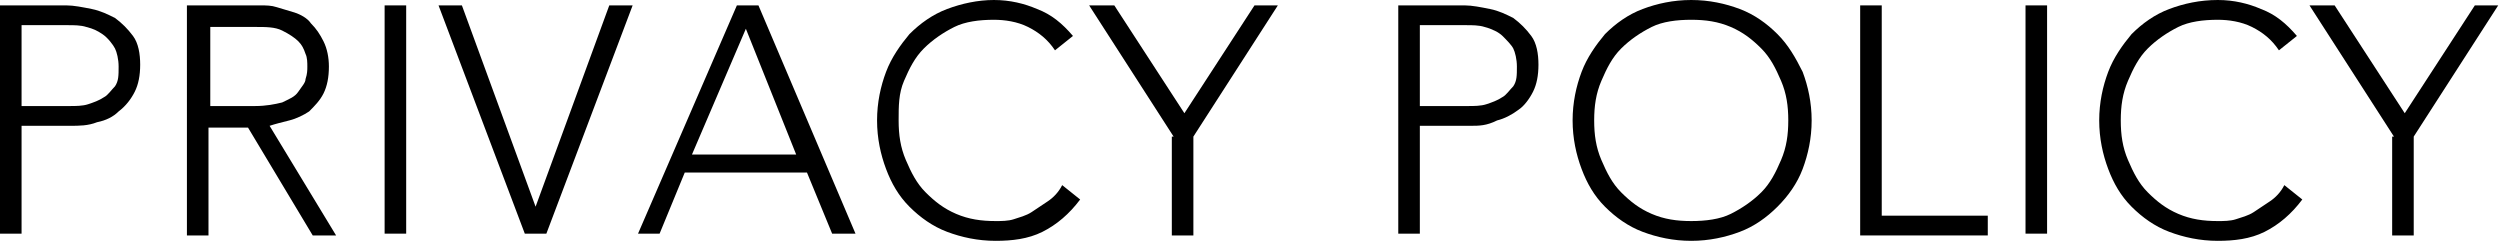
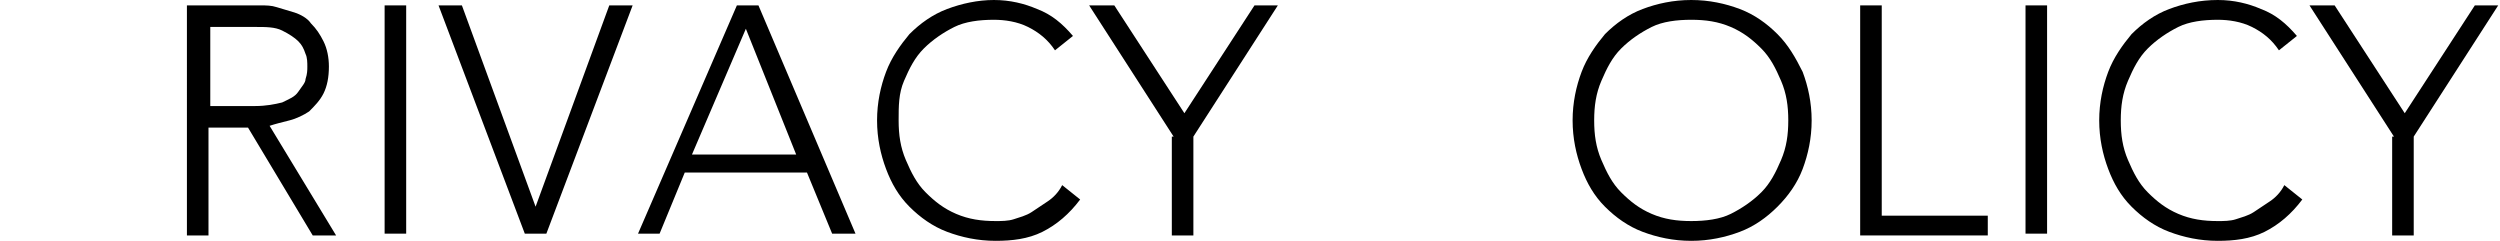
<svg xmlns="http://www.w3.org/2000/svg" version="1.1" id="レイヤー_1" x="0px" y="0px" width="139.1px" height="13.4px" viewBox="0 0 139.1 13.4" style="enable-background:new 0 0 139.1 13.4;" xml:space="preserve">
  <g>
-     <path d="M0,0.3h3.7c0.4,0,0.9,0.1,1.4,0.2C5.6,0.6,6,0.8,6.4,1c0.4,0.3,0.7,0.6,1,1s0.4,1,0.4,1.6c0,0.6-0.1,1.1-0.3,1.5   S7,5.9,6.6,6.2C6.3,6.5,5.9,6.7,5.4,6.8C4.9,7,4.4,7,3.9,7H1.2v6H0V0.3z M1.2,5.9h2.7c0.3,0,0.7,0,1-0.1c0.3-0.1,0.6-0.2,0.9-0.4   C6,5.3,6.2,5,6.4,4.8c0.2-0.3,0.2-0.6,0.2-1.1c0-0.4-0.1-0.8-0.2-1S6,2.1,5.7,1.9S5.2,1.6,4.8,1.5c-0.3-0.1-0.7-0.1-1-0.1H1.2V5.9z   " />
    <path d="M10.5,0.3h3.3c0.2,0,0.4,0,0.7,0c0.3,0,0.6,0,0.9,0.1c0.3,0.1,0.7,0.2,1,0.3c0.3,0.1,0.7,0.3,0.9,0.6   c0.3,0.3,0.5,0.6,0.7,1c0.2,0.4,0.3,0.9,0.3,1.4c0,0.6-0.1,1.1-0.3,1.5c-0.2,0.4-0.5,0.7-0.8,1c-0.3,0.2-0.7,0.4-1.1,0.5   c-0.4,0.1-0.8,0.2-1.1,0.3l3.7,6.1h-1.3l-3.6-6h-2.2v6h-1.2V0.3z M11.7,5.9h2.5c0.6,0,1.1-0.1,1.5-0.2c0.4-0.2,0.7-0.3,0.9-0.6   s0.4-0.5,0.4-0.7c0.1-0.3,0.1-0.5,0.1-0.7s0-0.5-0.1-0.7c-0.1-0.3-0.2-0.5-0.4-0.7s-0.5-0.4-0.9-0.6c-0.4-0.2-0.9-0.2-1.5-0.2h-2.5   V5.9z" />
    <path d="M21.4,0.3h1.2v12.7h-1.2V0.3z" />
    <path d="M24.4,0.3h1.3l4.1,11.2l4.1-11.2h1.3l-4.8,12.7h-1.2L24.4,0.3z" />
    <path d="M41,0.3h1.2l5.4,12.7h-1.3l-1.4-3.4h-6.8l-1.4,3.4h-1.2L41,0.3z M41.5,1.6l-3,7h5.8L41.5,1.6z" />
    <path d="M60.1,11.1c-0.6,0.8-1.3,1.4-2.1,1.8c-0.8,0.4-1.7,0.5-2.6,0.5c-1,0-1.9-0.2-2.7-0.5c-0.8-0.3-1.5-0.8-2.1-1.4   c-0.6-0.6-1-1.3-1.3-2.1c-0.3-0.8-0.5-1.7-0.5-2.7s0.2-1.9,0.5-2.7c0.3-0.8,0.8-1.5,1.3-2.1c0.6-0.6,1.3-1.1,2.1-1.4S54.4,0,55.3,0   c0.9,0,1.7,0.2,2.4,0.5c0.8,0.3,1.4,0.8,2,1.5l-1,0.8c-0.4-0.6-0.9-1-1.5-1.3c-0.6-0.3-1.3-0.4-1.9-0.4c-0.8,0-1.6,0.1-2.2,0.4   s-1.2,0.7-1.7,1.2c-0.5,0.5-0.8,1.1-1.1,1.8S50,5.9,50,6.7s0.1,1.5,0.4,2.2c0.3,0.7,0.6,1.3,1.1,1.8c0.5,0.5,1,0.9,1.7,1.2   s1.4,0.4,2.2,0.4c0.3,0,0.7,0,1-0.1c0.3-0.1,0.7-0.2,1-0.4s0.6-0.4,0.9-0.6c0.3-0.2,0.6-0.5,0.8-0.9L60.1,11.1z" />
    <path d="M65.3,7.6l-4.7-7.3H62l3.9,6l3.9-6h1.3l-4.7,7.3v5.5h-1.2V7.6z" />
-     <path d="M77.8,0.3h3.7c0.4,0,0.9,0.1,1.4,0.2c0.5,0.1,0.9,0.3,1.3,0.5c0.4,0.3,0.7,0.6,1,1s0.4,1,0.4,1.6c0,0.6-0.1,1.1-0.3,1.5   s-0.5,0.8-0.8,1c-0.4,0.3-0.8,0.5-1.2,0.6C82.7,7,82.3,7,81.8,7H79v6h-1.2V0.3z M79,5.9h2.7c0.3,0,0.7,0,1-0.1   c0.3-0.1,0.6-0.2,0.9-0.4C83.8,5.3,84,5,84.2,4.8c0.2-0.3,0.2-0.6,0.2-1.1c0-0.4-0.1-0.8-0.2-1s-0.4-0.5-0.6-0.7S83,1.6,82.6,1.5   c-0.3-0.1-0.7-0.1-1-0.1H79V5.9z" />
    <path d="M87.5,6.7c0-1,0.2-1.9,0.5-2.7c0.3-0.8,0.8-1.5,1.3-2.1c0.6-0.6,1.3-1.1,2.1-1.4S93.1,0,94.1,0s1.9,0.2,2.7,0.5   c0.8,0.3,1.5,0.8,2.1,1.4c0.6,0.6,1,1.3,1.4,2.1c0.3,0.8,0.5,1.7,0.5,2.7s-0.2,1.9-0.5,2.7c-0.3,0.8-0.8,1.5-1.4,2.1   c-0.6,0.6-1.3,1.1-2.1,1.4c-0.8,0.3-1.7,0.5-2.7,0.5s-1.9-0.2-2.7-0.5c-0.8-0.3-1.5-0.8-2.1-1.4c-0.6-0.6-1-1.3-1.3-2.1   C87.7,8.6,87.5,7.7,87.5,6.7z M88.7,6.7c0,0.8,0.1,1.5,0.4,2.2c0.3,0.7,0.6,1.3,1.1,1.8c0.5,0.5,1,0.9,1.7,1.2s1.4,0.4,2.2,0.4   s1.6-0.1,2.2-0.4s1.2-0.7,1.7-1.2s0.8-1.1,1.1-1.8c0.3-0.7,0.4-1.4,0.4-2.2s-0.1-1.5-0.4-2.2S98.5,3.2,98,2.7   c-0.5-0.5-1-0.9-1.7-1.2s-1.4-0.4-2.2-0.4s-1.6,0.1-2.2,0.4s-1.2,0.7-1.7,1.2c-0.5,0.5-0.8,1.1-1.1,1.8S88.7,5.9,88.7,6.7z" />
    <path d="M103.5,0.3h1.2V12h5.9v1.1h-7.1V0.3z" />
    <path d="M112.7,0.3h1.2v12.7h-1.2V0.3z" />
    <path d="M128.1,11.1c-0.6,0.8-1.3,1.4-2.1,1.8c-0.8,0.4-1.7,0.5-2.6,0.5c-1,0-1.9-0.2-2.7-0.5c-0.8-0.3-1.5-0.8-2.1-1.4   c-0.6-0.6-1-1.3-1.3-2.1c-0.3-0.8-0.5-1.7-0.5-2.7s0.2-1.9,0.5-2.7c0.3-0.8,0.8-1.5,1.3-2.1c0.6-0.6,1.3-1.1,2.1-1.4   s1.7-0.5,2.7-0.5c0.9,0,1.7,0.2,2.4,0.5c0.8,0.3,1.4,0.8,2,1.5l-1,0.8c-0.4-0.6-0.9-1-1.5-1.3c-0.6-0.3-1.3-0.4-1.9-0.4   c-0.8,0-1.6,0.1-2.2,0.4s-1.2,0.7-1.7,1.2c-0.5,0.5-0.8,1.1-1.1,1.8s-0.4,1.4-0.4,2.2s0.1,1.5,0.4,2.2c0.3,0.7,0.6,1.3,1.1,1.8   c0.5,0.5,1,0.9,1.7,1.2s1.4,0.4,2.2,0.4c0.3,0,0.7,0,1-0.1c0.3-0.1,0.7-0.2,1-0.4s0.6-0.4,0.9-0.6c0.3-0.2,0.6-0.5,0.8-0.9   L128.1,11.1z" />
    <path d="M133.2,7.6l-4.7-7.3h1.4l3.9,6l3.9-6h1.3l-4.7,7.3v5.5h-1.2V7.6z" />
  </g>
</svg>